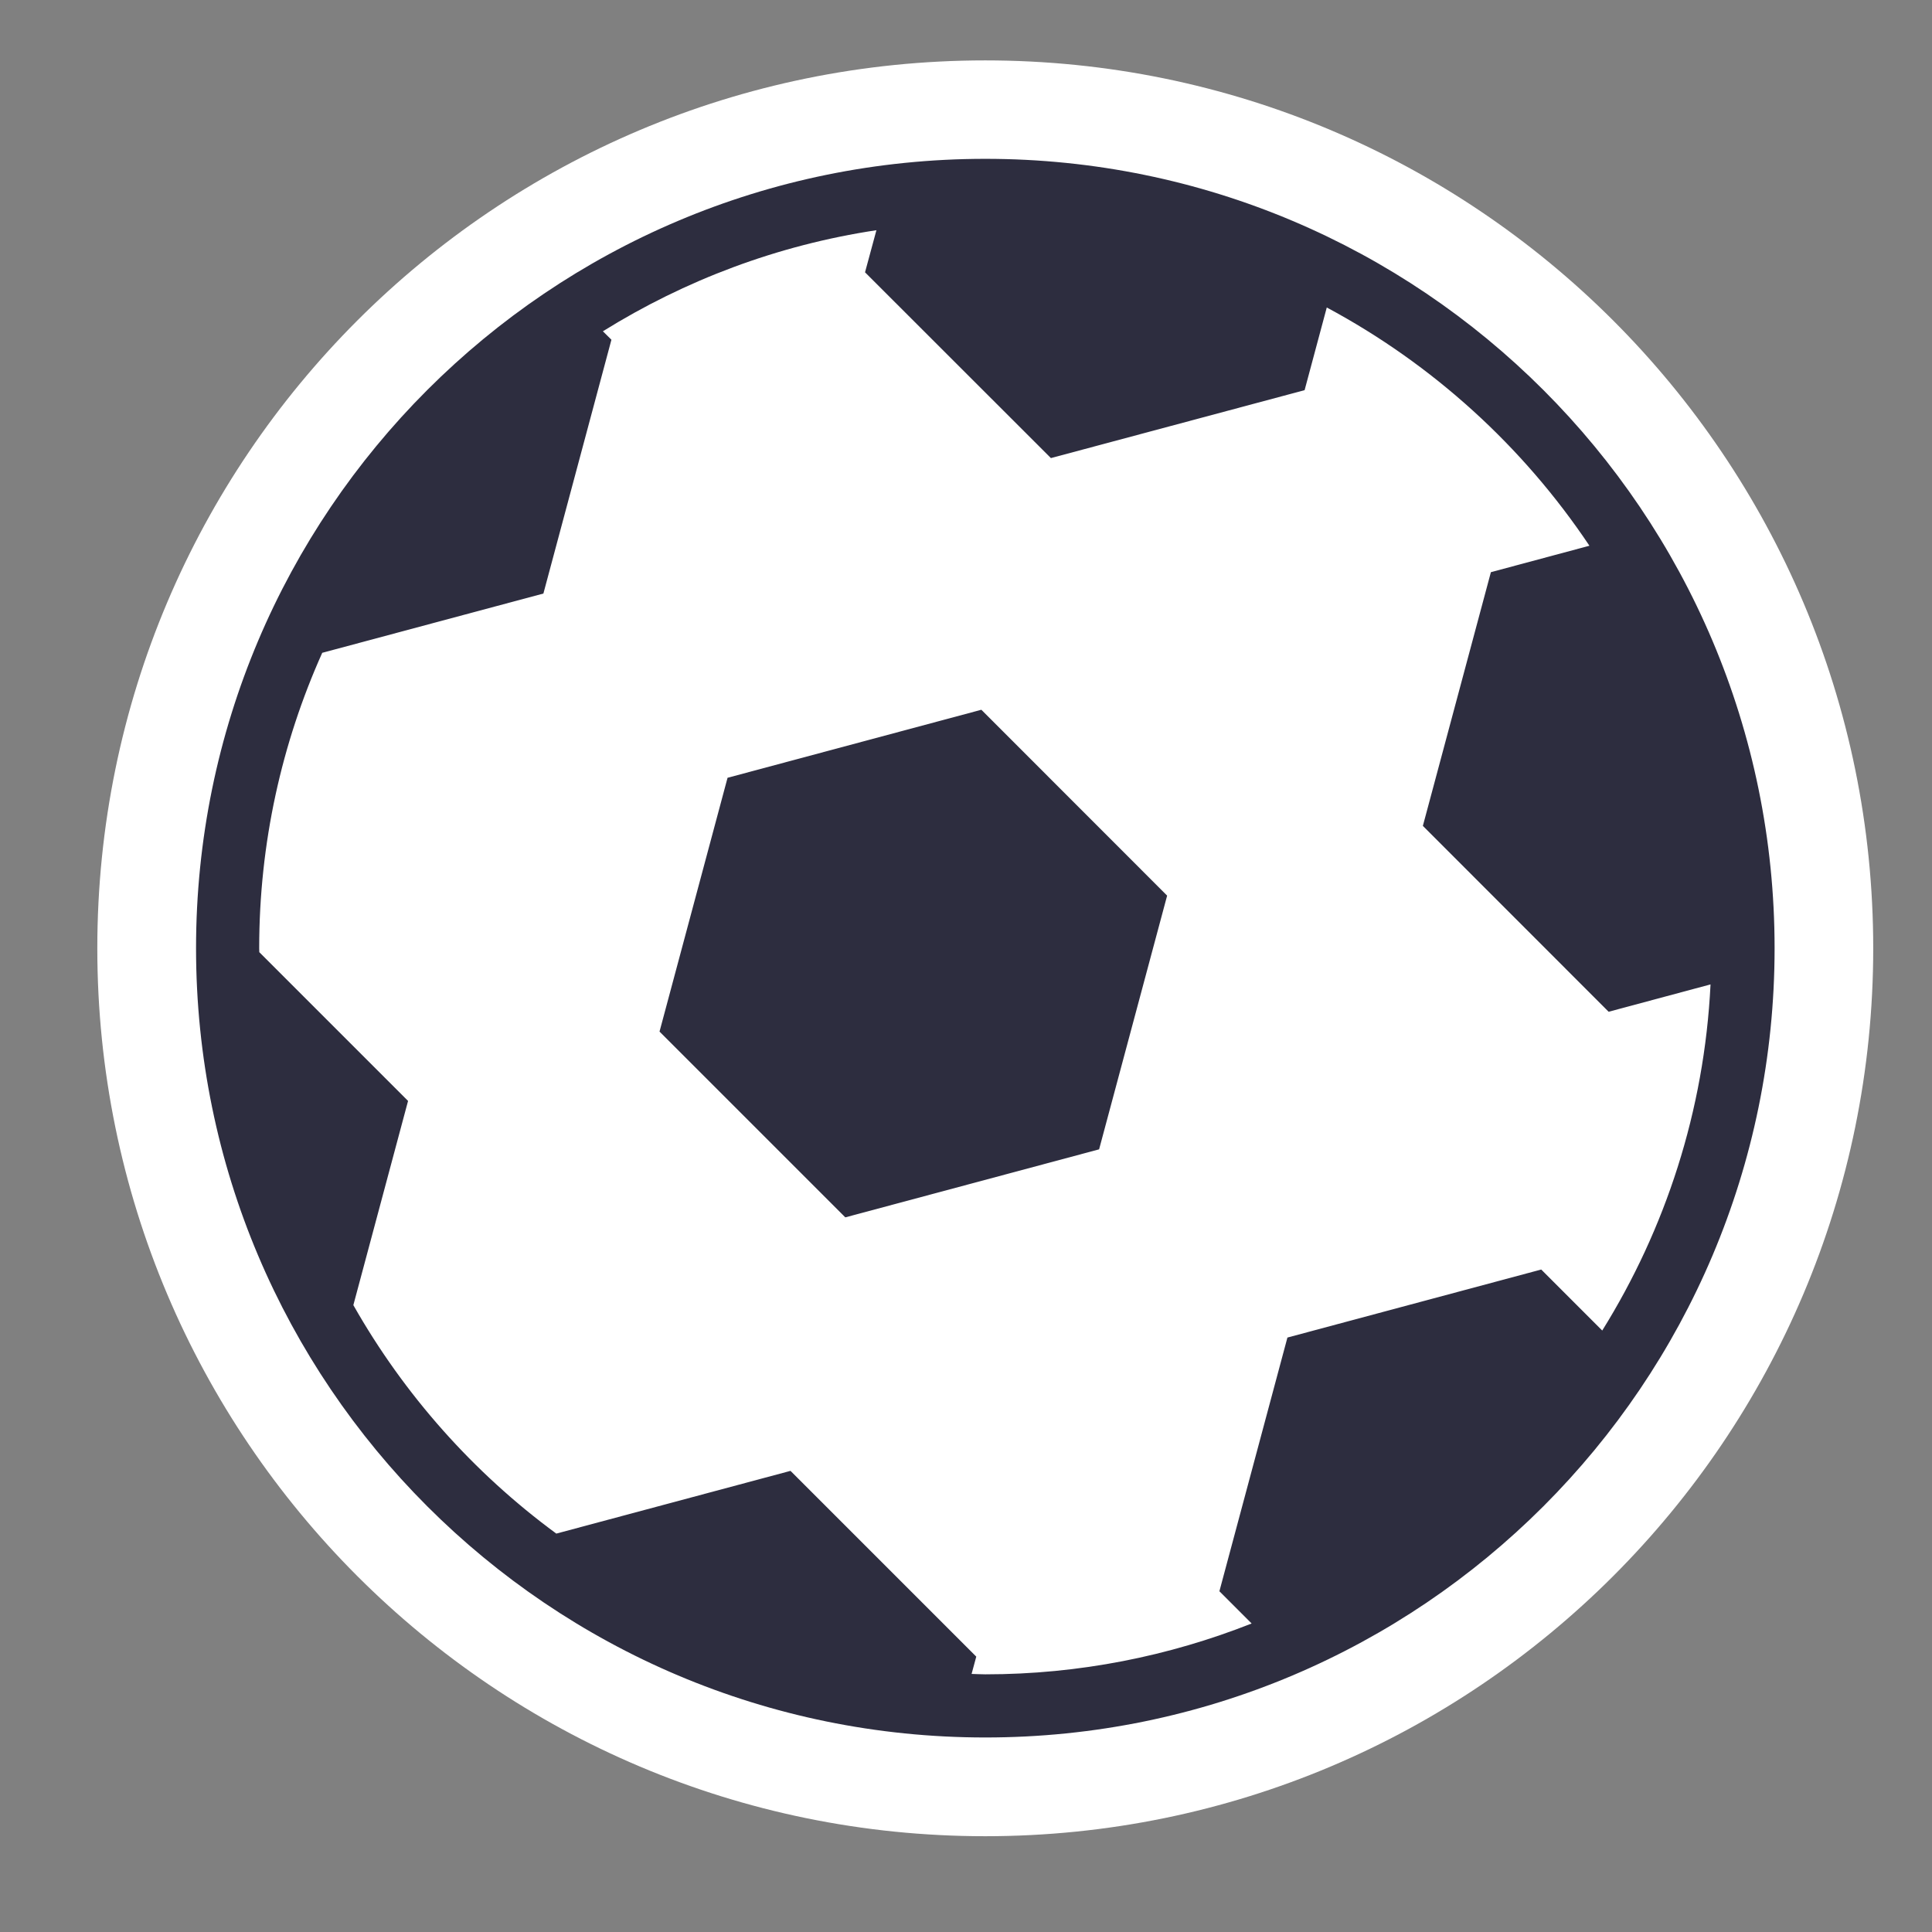
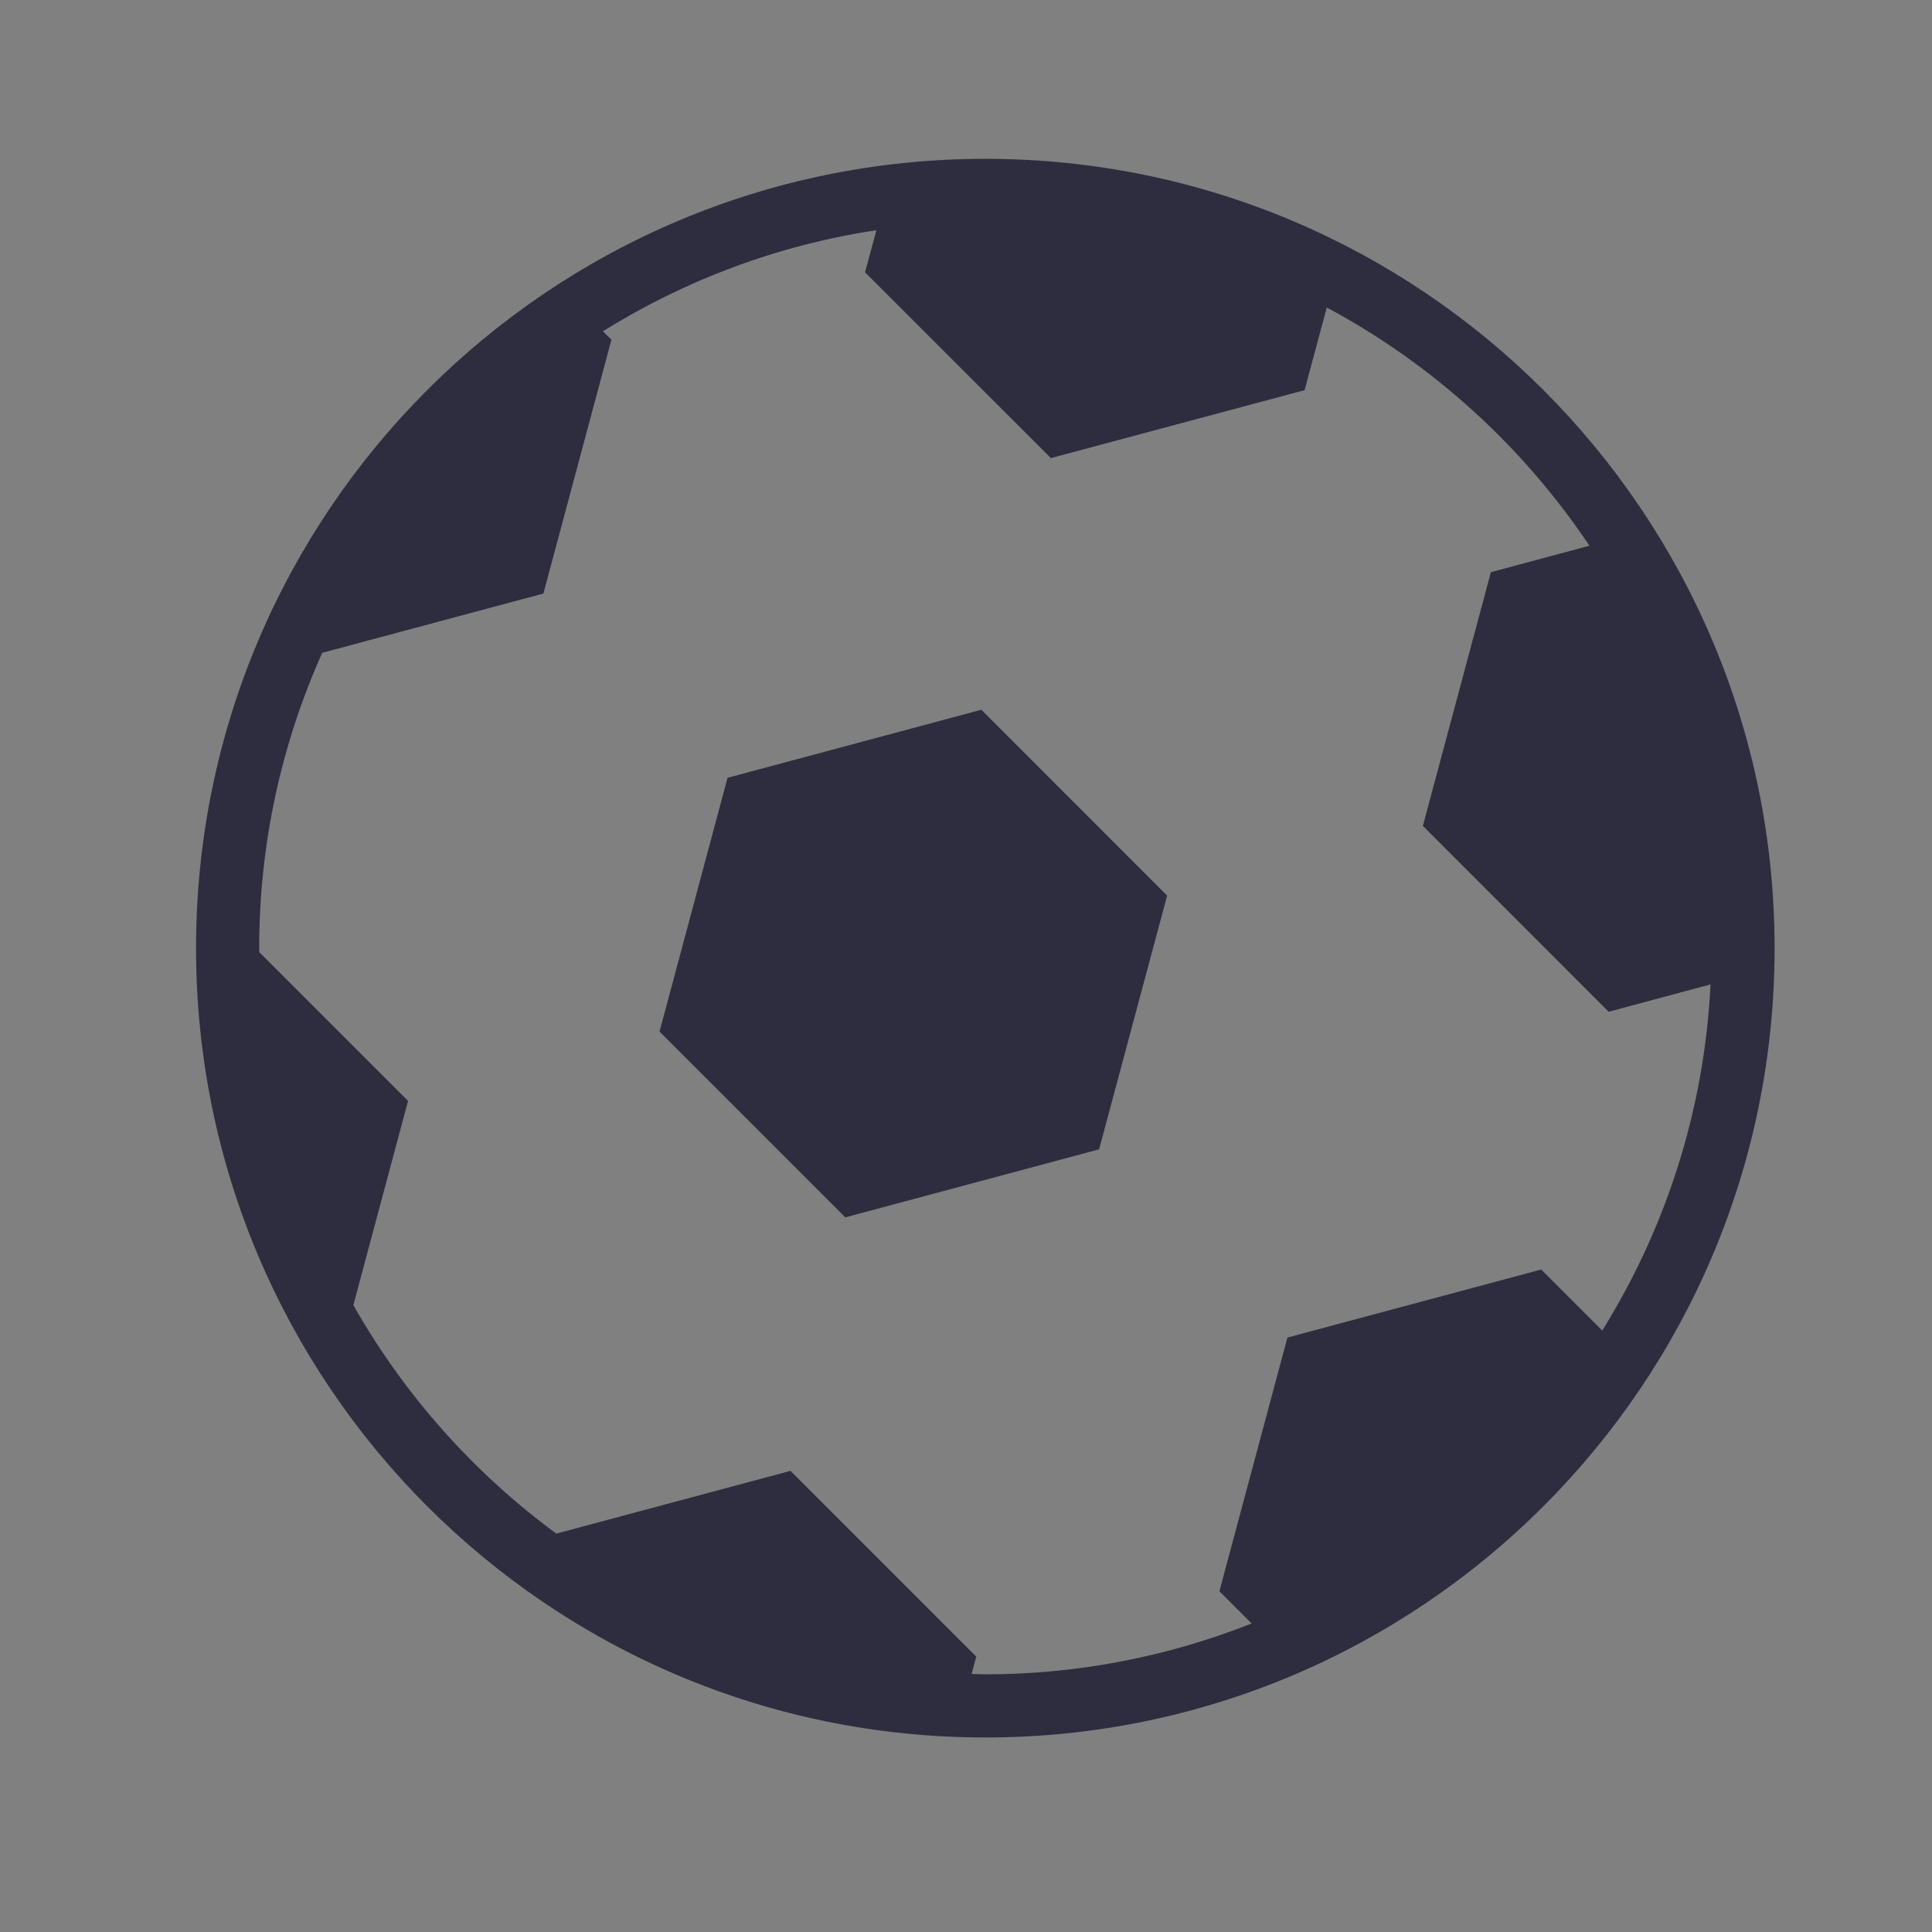
<svg xmlns="http://www.w3.org/2000/svg" width="19" height="19" viewBox="0 0 19 19" fill="none">
  <rect x="0" y="0" width="19" height="19" fill="#808080" stroke="none" />
-   <path d="M18.422 9.326C18.422 14.149 14.512 18.058 9.689 18.058C4.867 18.058 0.957 14.149 0.957 9.326C0.957 4.503 4.867 0.594 9.689 0.594C14.512 0.594 18.422 4.503 18.422 9.326Z" fill="white" />
  <path d="M9.69 1.562C5.403 1.562 1.928 5.038 1.928 9.325C1.928 13.611 5.403 17.087 9.69 17.087C13.977 17.087 17.452 13.611 17.452 9.325C17.452 5.038 13.977 1.562 9.69 1.562ZM9.555 16.462L9.601 16.292L7.774 14.465L5.471 15.082C4.657 14.484 3.975 13.717 3.475 12.835L4.013 10.827L2.55 9.364C2.55 9.351 2.549 9.338 2.549 9.325C2.549 8.291 2.771 7.308 3.169 6.42L5.344 5.837L6.013 3.341L5.929 3.258C6.734 2.757 7.644 2.411 8.619 2.264L8.507 2.678L10.335 4.505L12.83 3.837L13.048 3.024C14.089 3.582 14.977 4.389 15.631 5.367L14.662 5.627L13.993 8.122L15.82 9.95L16.822 9.681C16.761 10.926 16.378 12.087 15.757 13.085L15.157 12.485L12.661 13.154L11.992 15.649L12.309 15.966C11.497 16.287 10.614 16.466 9.69 16.466C9.645 16.466 9.6 16.463 9.555 16.462Z" fill="#2D2D3F" />
  <path d="M7.155 7.649L6.486 10.145L8.313 11.972L10.809 11.303L11.478 8.808L9.651 6.98L7.155 7.649Z" fill="#2D2D3F" />
</svg>